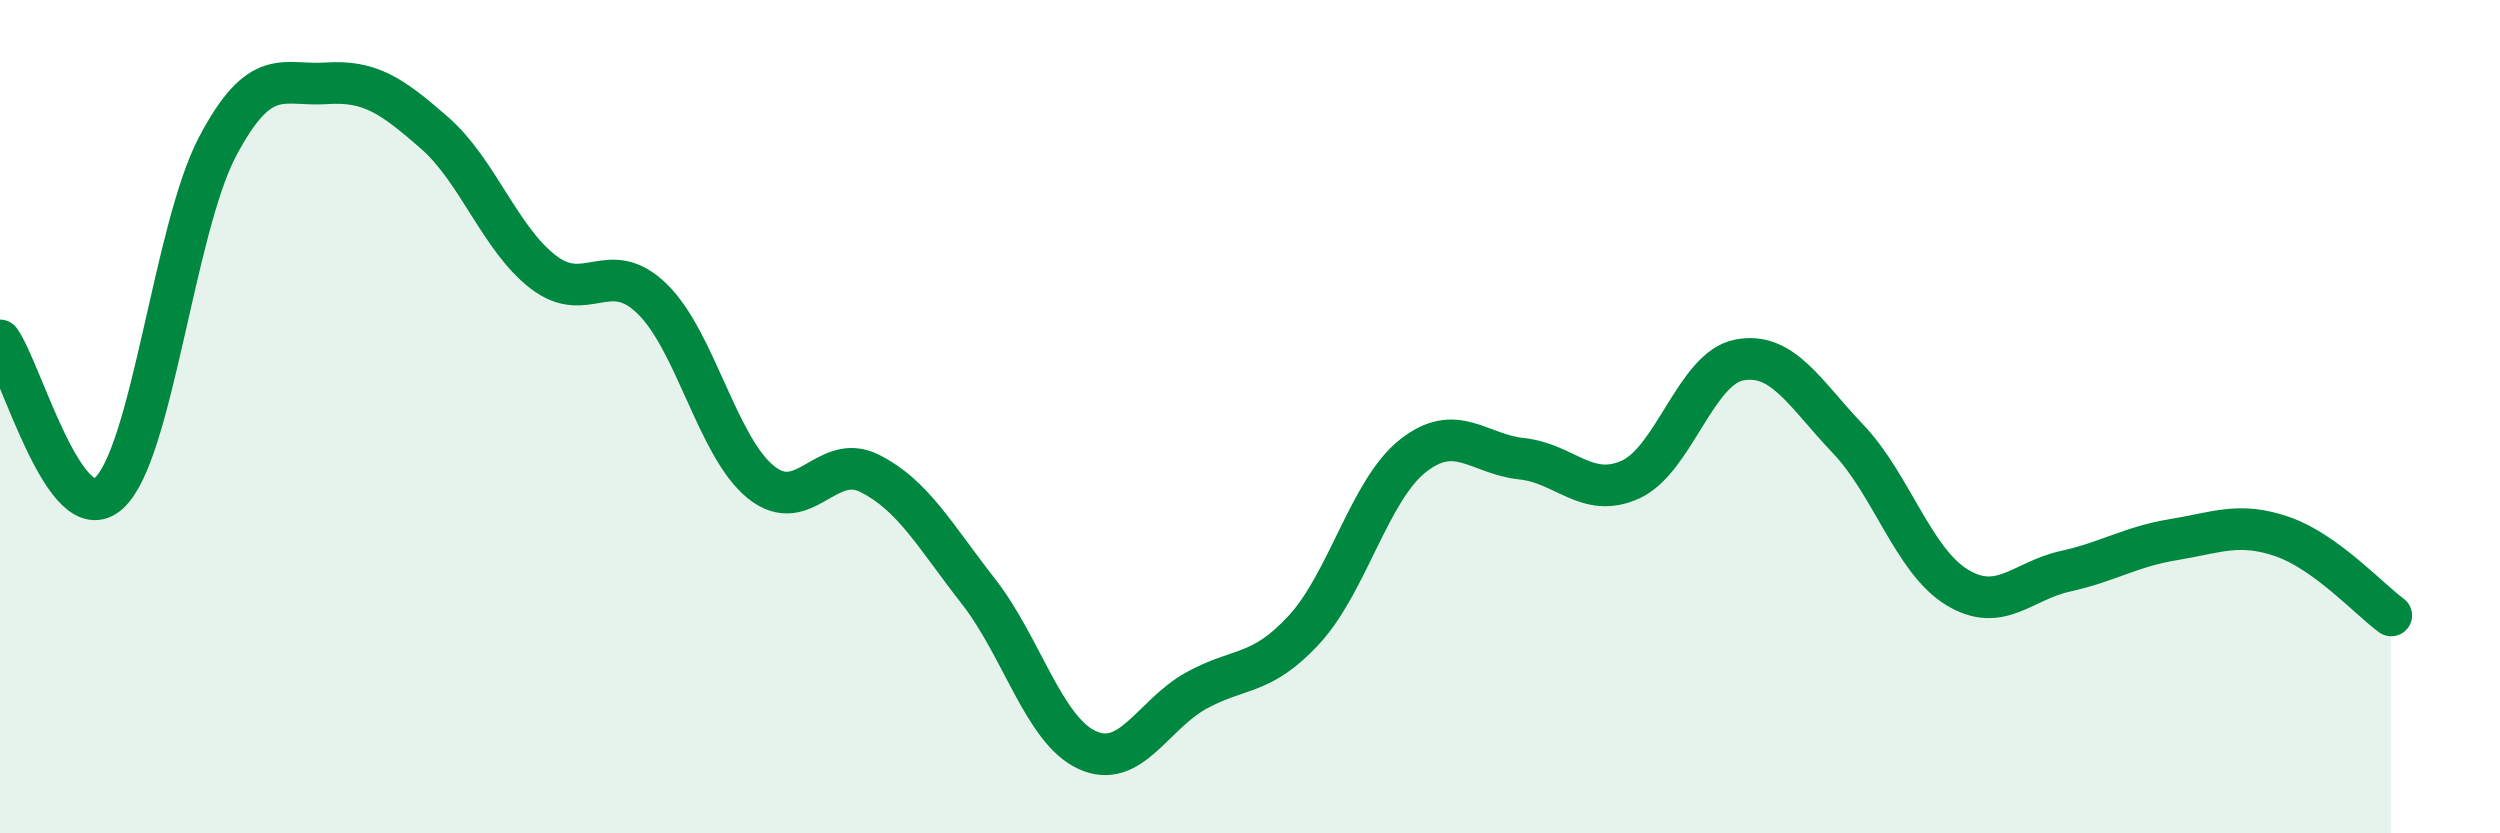
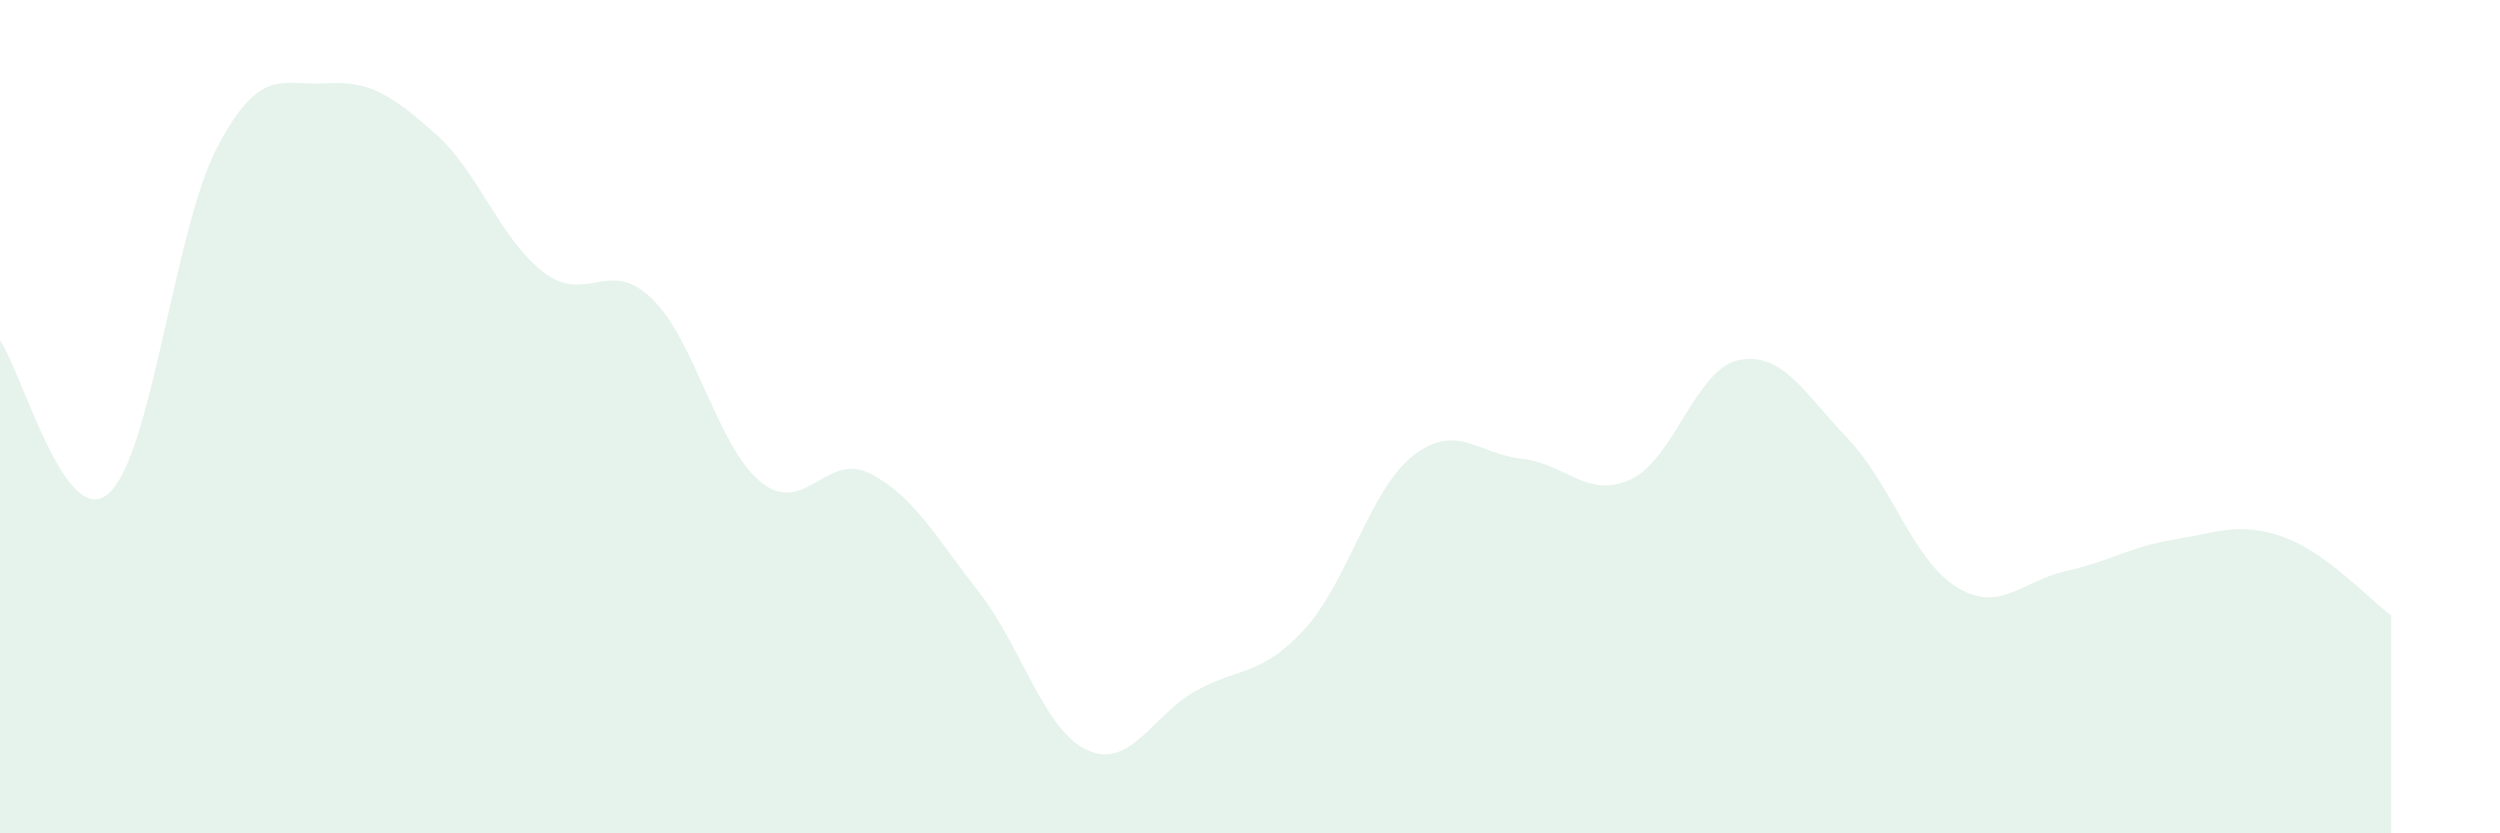
<svg xmlns="http://www.w3.org/2000/svg" width="60" height="20" viewBox="0 0 60 20">
  <path d="M 0,8.17 C 0.52,8.9 1.57,12.77 2.61,11.84 C 3.65,10.91 4.18,5.49 5.22,3.52 C 6.26,1.55 6.79,2.07 7.83,2 C 8.87,1.93 9.39,2.28 10.43,3.19 C 11.47,4.1 12,5.73 13.04,6.53 C 14.08,7.33 14.61,6.16 15.65,7.17 C 16.69,8.18 17.22,10.73 18.26,11.57 C 19.3,12.41 19.83,10.84 20.87,11.36 C 21.91,11.88 22.44,12.86 23.48,14.19 C 24.52,15.52 25.05,17.52 26.09,18 C 27.13,18.48 27.66,17.16 28.7,16.58 C 29.74,16 30.26,16.24 31.3,15.11 C 32.34,13.98 32.87,11.76 33.91,10.94 C 34.95,10.12 35.48,10.9 36.52,11.01 C 37.56,11.12 38.09,11.98 39.13,11.51 C 40.17,11.04 40.7,8.84 41.74,8.64 C 42.78,8.44 43.31,9.44 44.35,10.53 C 45.39,11.62 45.92,13.45 46.96,14.09 C 48,14.73 48.53,13.94 49.57,13.71 C 50.61,13.48 51.13,13.12 52.17,12.95 C 53.21,12.78 53.74,12.52 54.78,12.88 C 55.82,13.24 56.87,14.39 57.39,14.77L57.39 20L0 20Z" fill="#008740" opacity="0.1" stroke-linecap="round" stroke-linejoin="round" />
-   <path d="M 0,8.17 C 0.52,8.9 1.57,12.77 2.61,11.84 C 3.65,10.91 4.18,5.49 5.22,3.52 C 6.26,1.55 6.79,2.07 7.83,2 C 8.87,1.93 9.39,2.28 10.43,3.19 C 11.47,4.1 12,5.73 13.04,6.53 C 14.08,7.33 14.61,6.16 15.65,7.17 C 16.69,8.18 17.22,10.73 18.26,11.57 C 19.3,12.41 19.83,10.84 20.87,11.36 C 21.91,11.88 22.44,12.86 23.48,14.19 C 24.52,15.52 25.05,17.52 26.09,18 C 27.13,18.48 27.66,17.16 28.7,16.58 C 29.74,16 30.26,16.24 31.3,15.11 C 32.34,13.98 32.87,11.76 33.91,10.94 C 34.95,10.12 35.48,10.9 36.52,11.01 C 37.56,11.12 38.09,11.98 39.13,11.51 C 40.17,11.04 40.7,8.84 41.74,8.64 C 42.78,8.44 43.31,9.44 44.35,10.53 C 45.39,11.62 45.92,13.45 46.96,14.09 C 48,14.73 48.53,13.94 49.57,13.71 C 50.61,13.48 51.13,13.12 52.17,12.95 C 53.21,12.78 53.74,12.52 54.78,12.88 C 55.82,13.24 56.87,14.39 57.39,14.77" stroke="#008740" stroke-width="1" fill="none" stroke-linecap="round" stroke-linejoin="round" />
</svg>